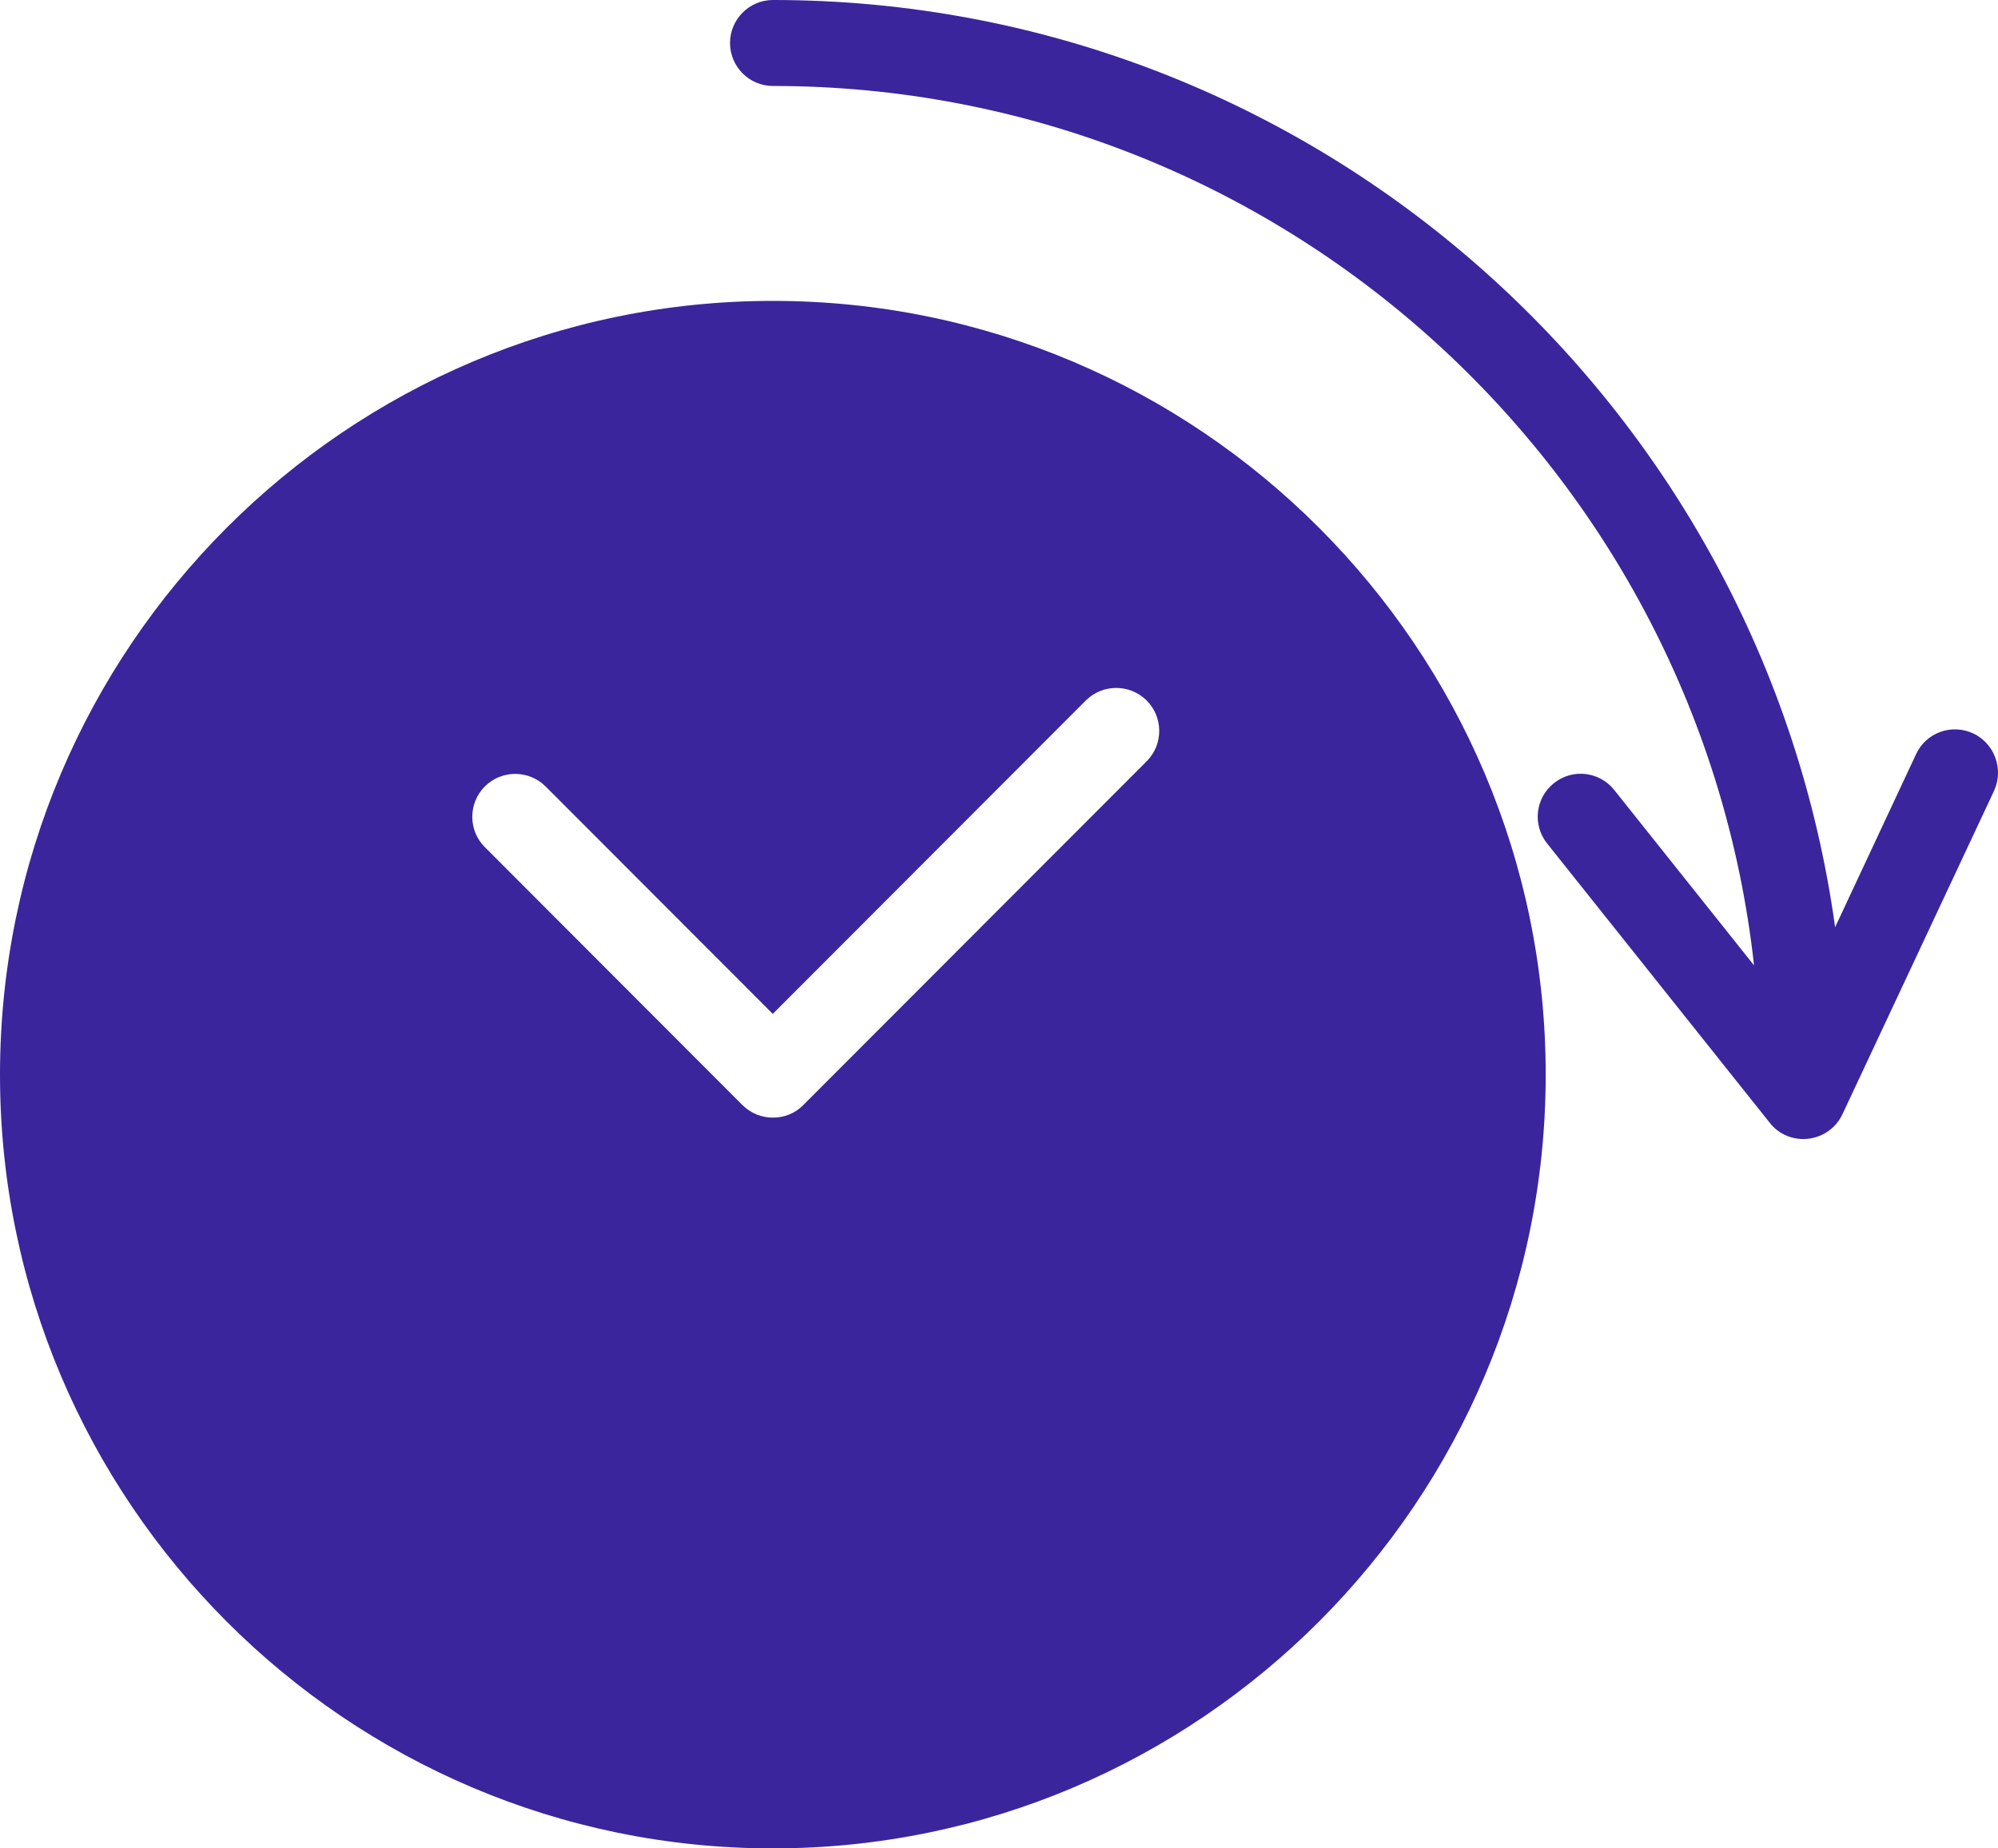
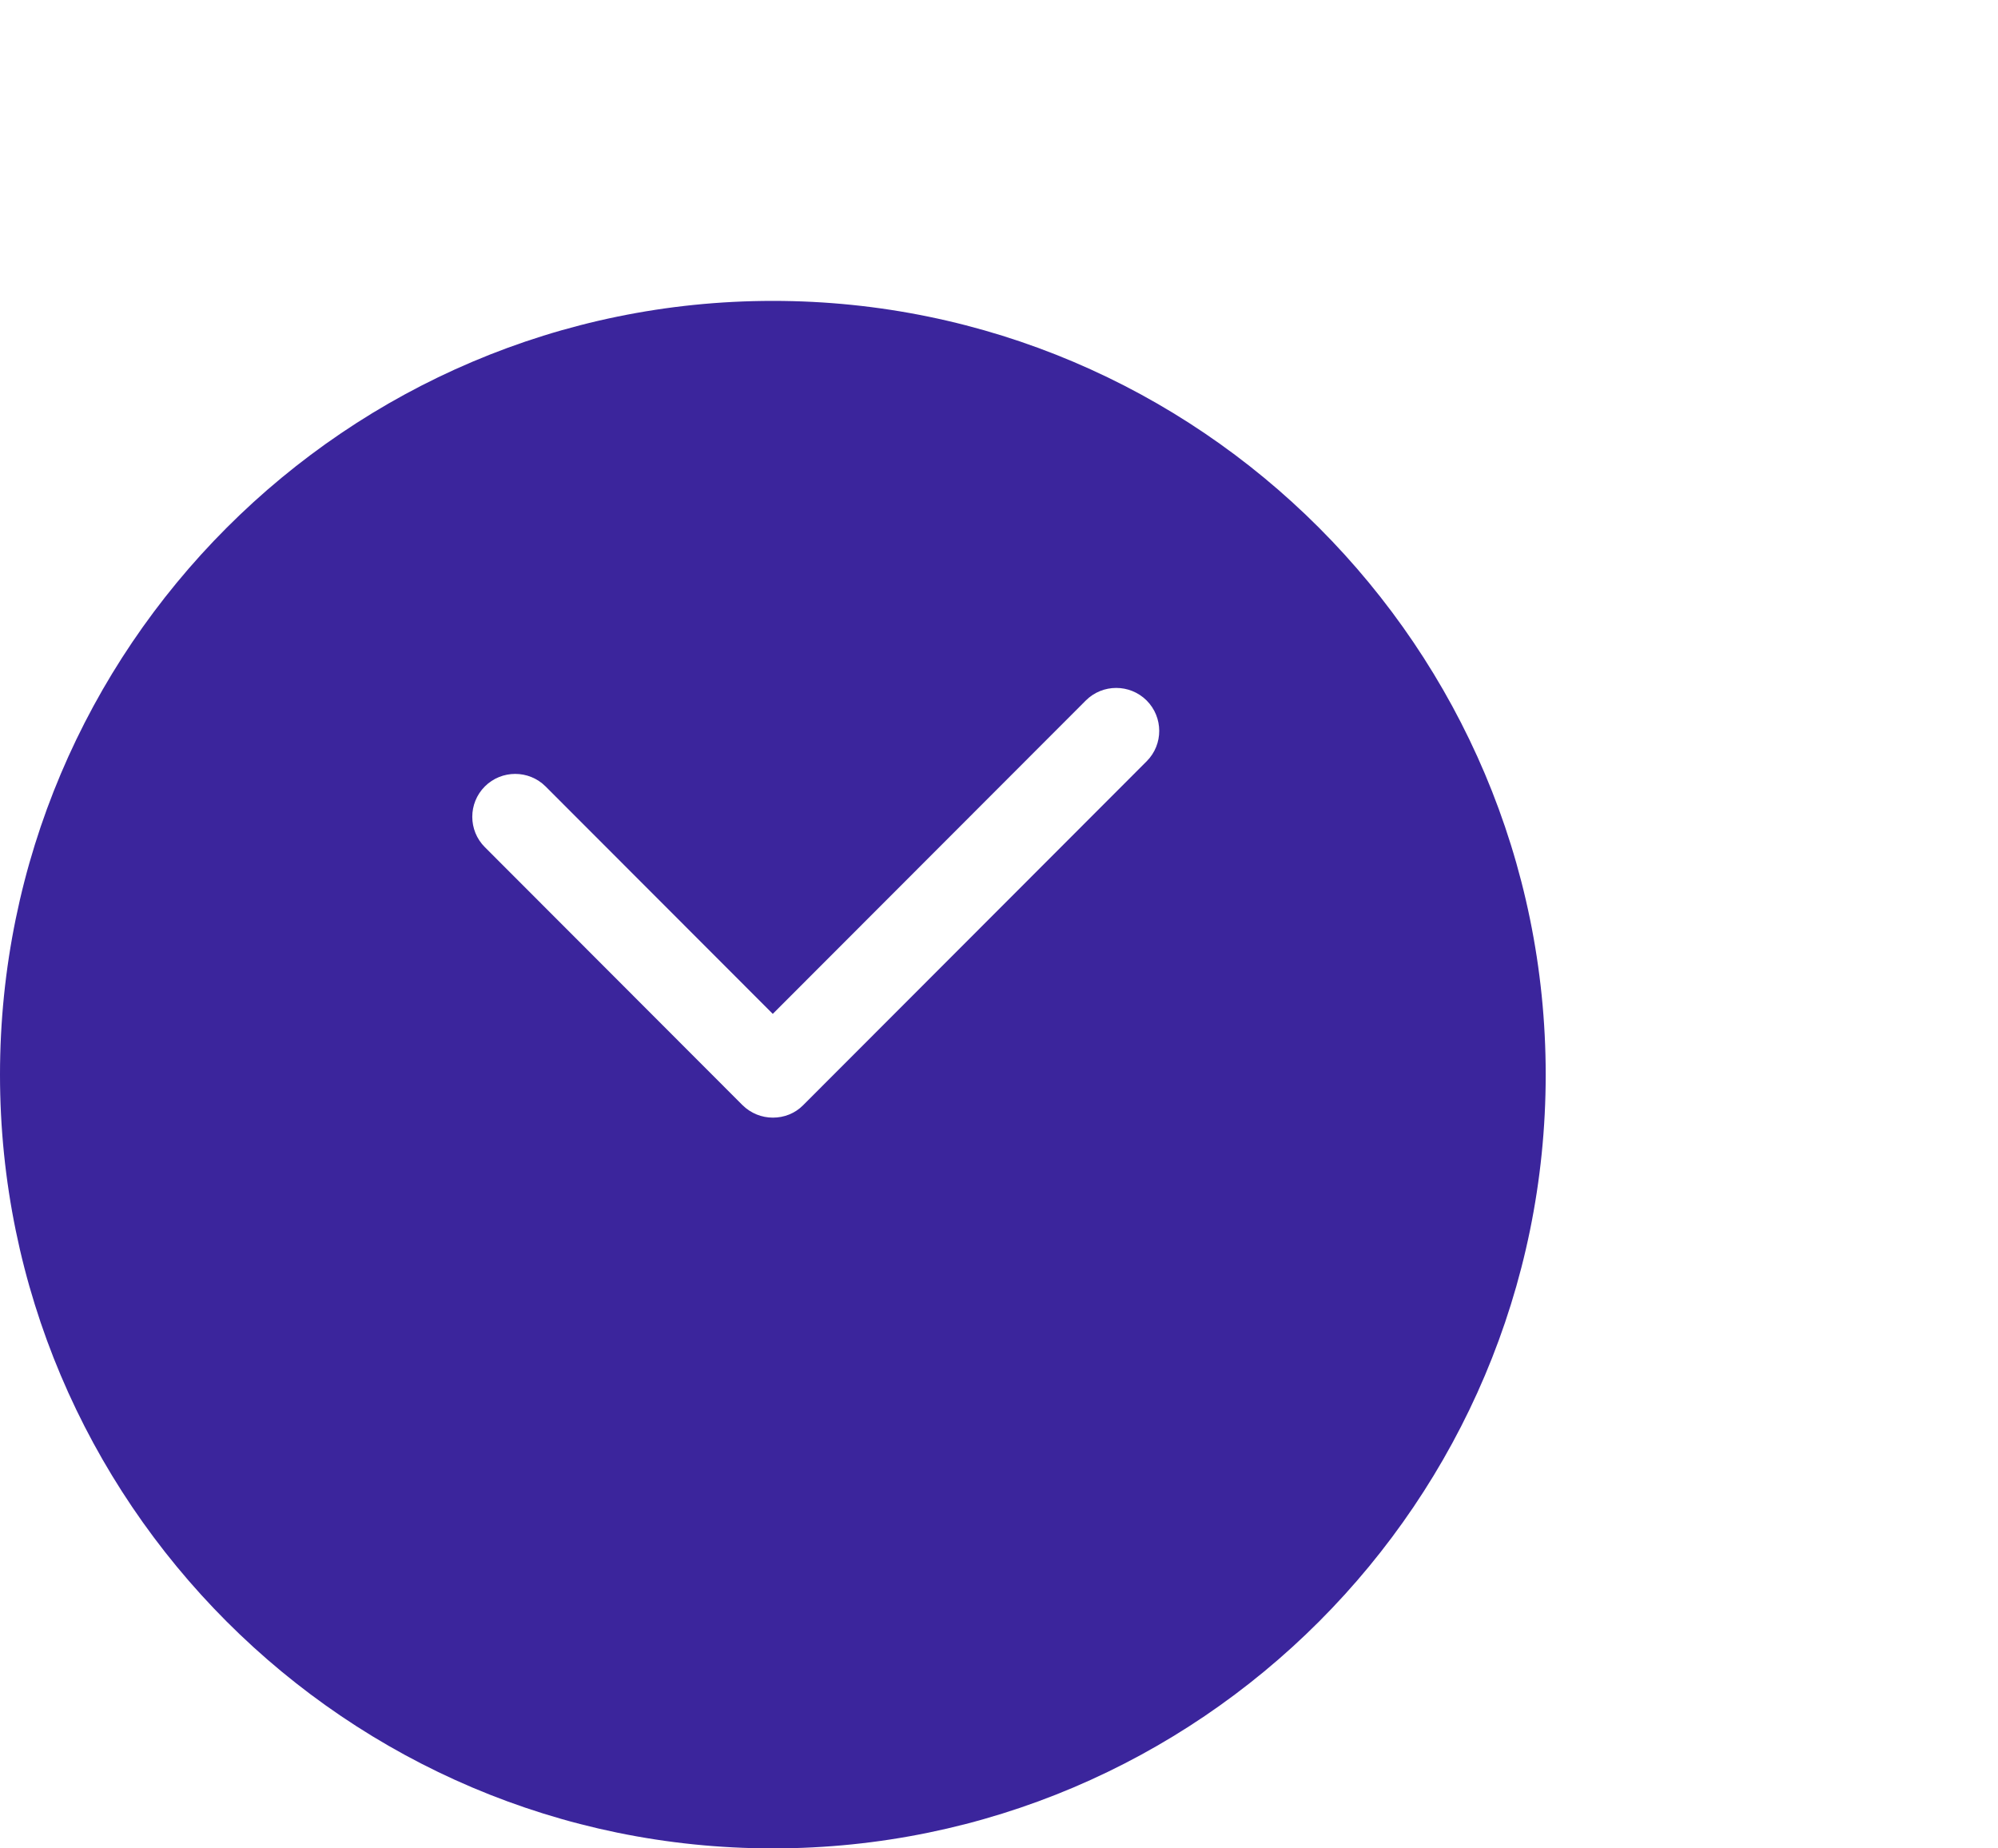
<svg xmlns="http://www.w3.org/2000/svg" width="40" height="37" viewBox="0 0 40 37" fill="none">
-   <path d="M39.503 14.681C39.074 14.48 38.561 14.664 38.361 15.094L36.739 18.56C35.293 8.094 26.319 0 15.474 0C15 0 14.615 0.387 14.615 0.86C14.615 1.334 15 1.721 15.474 1.721C25.638 1.721 34.026 9.438 35.116 19.324L32.316 15.812C32.02 15.442 31.482 15.378 31.108 15.678C30.737 15.974 30.677 16.512 30.973 16.884L35.432 22.477C35.594 22.685 35.843 22.801 36.105 22.801C36.139 22.801 36.171 22.799 36.206 22.794C36.501 22.758 36.758 22.575 36.885 22.306L39.924 15.824C40.116 15.397 39.933 14.883 39.503 14.681Z" fill="#3B259C" />
  <path d="M15.473 6.023C6.942 6.023 0 12.971 0 21.512C0 30.053 6.942 37 15.473 37C24.002 37 30.945 30.053 30.945 21.512C30.945 12.971 24.002 6.023 15.473 6.023ZM22.958 15.237L16.081 22.121C15.913 22.292 15.693 22.372 15.473 22.372C15.253 22.372 15.033 22.288 14.864 22.121L9.707 16.958C9.371 16.624 9.371 16.077 9.707 15.742C10.042 15.408 10.587 15.408 10.922 15.742L15.471 20.295L21.739 14.021C22.074 13.687 22.619 13.687 22.955 14.021C23.29 14.356 23.293 14.9 22.958 15.237Z" fill="#3B259C" />
</svg>